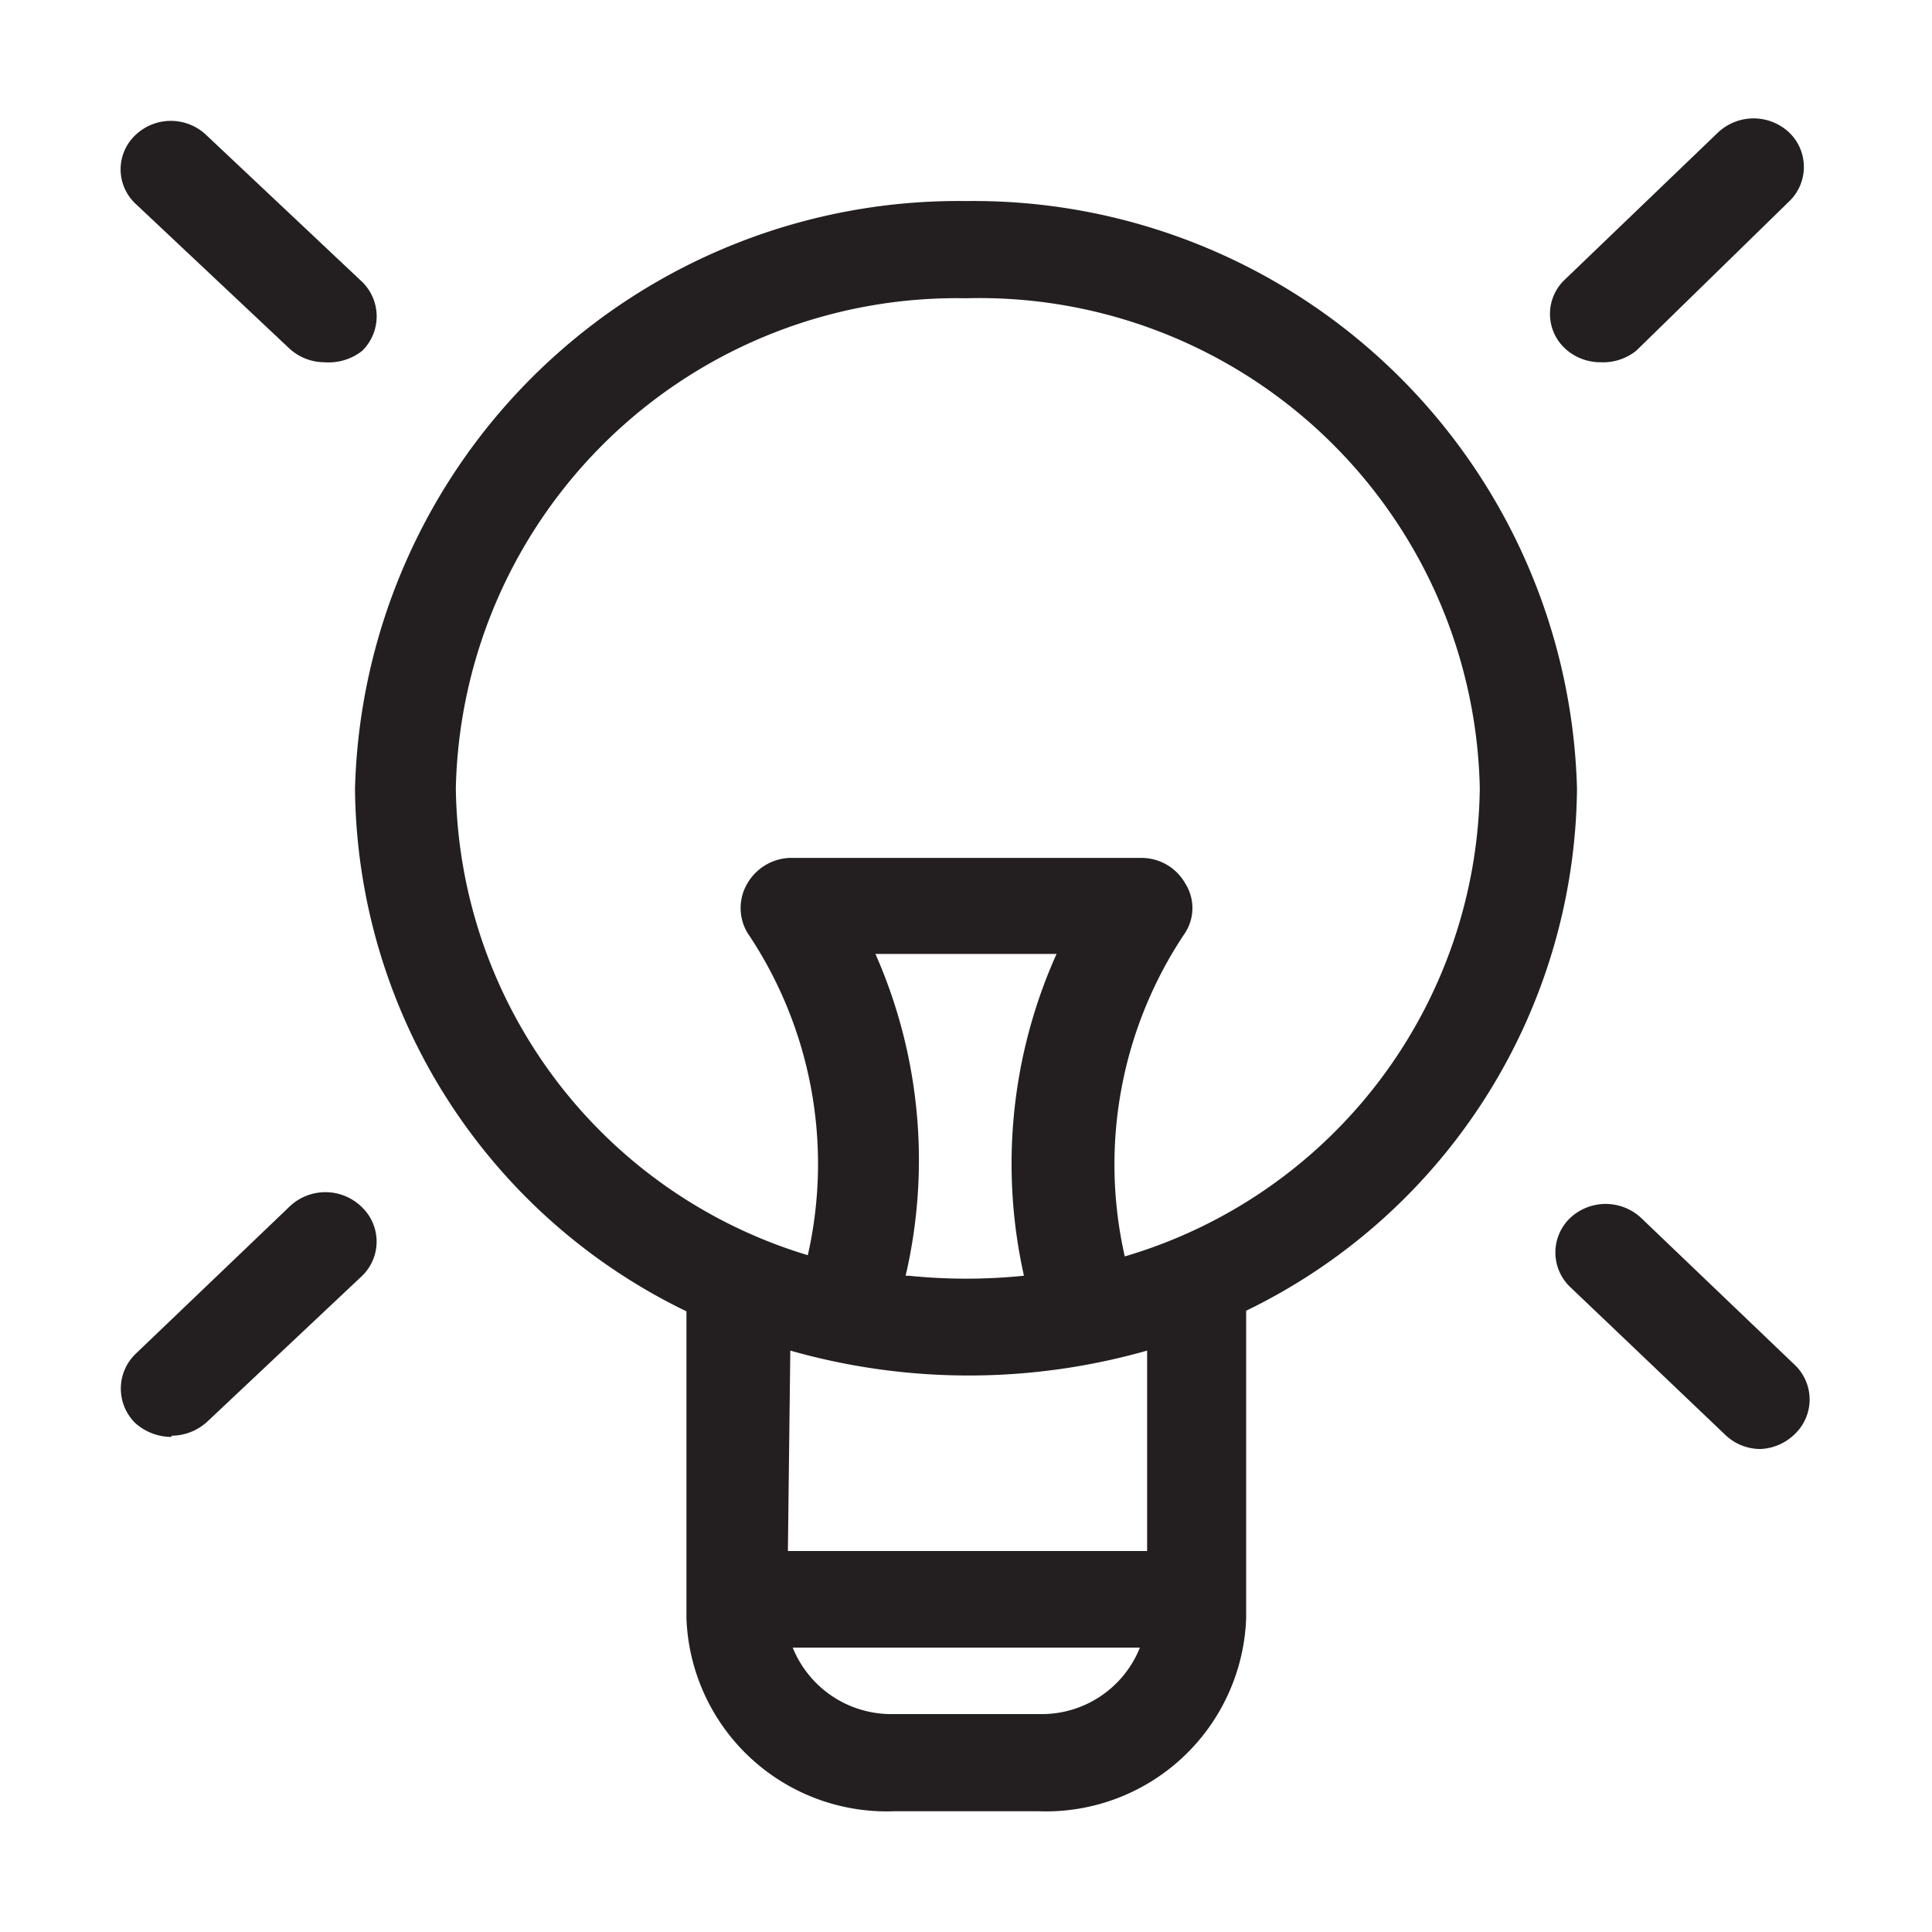
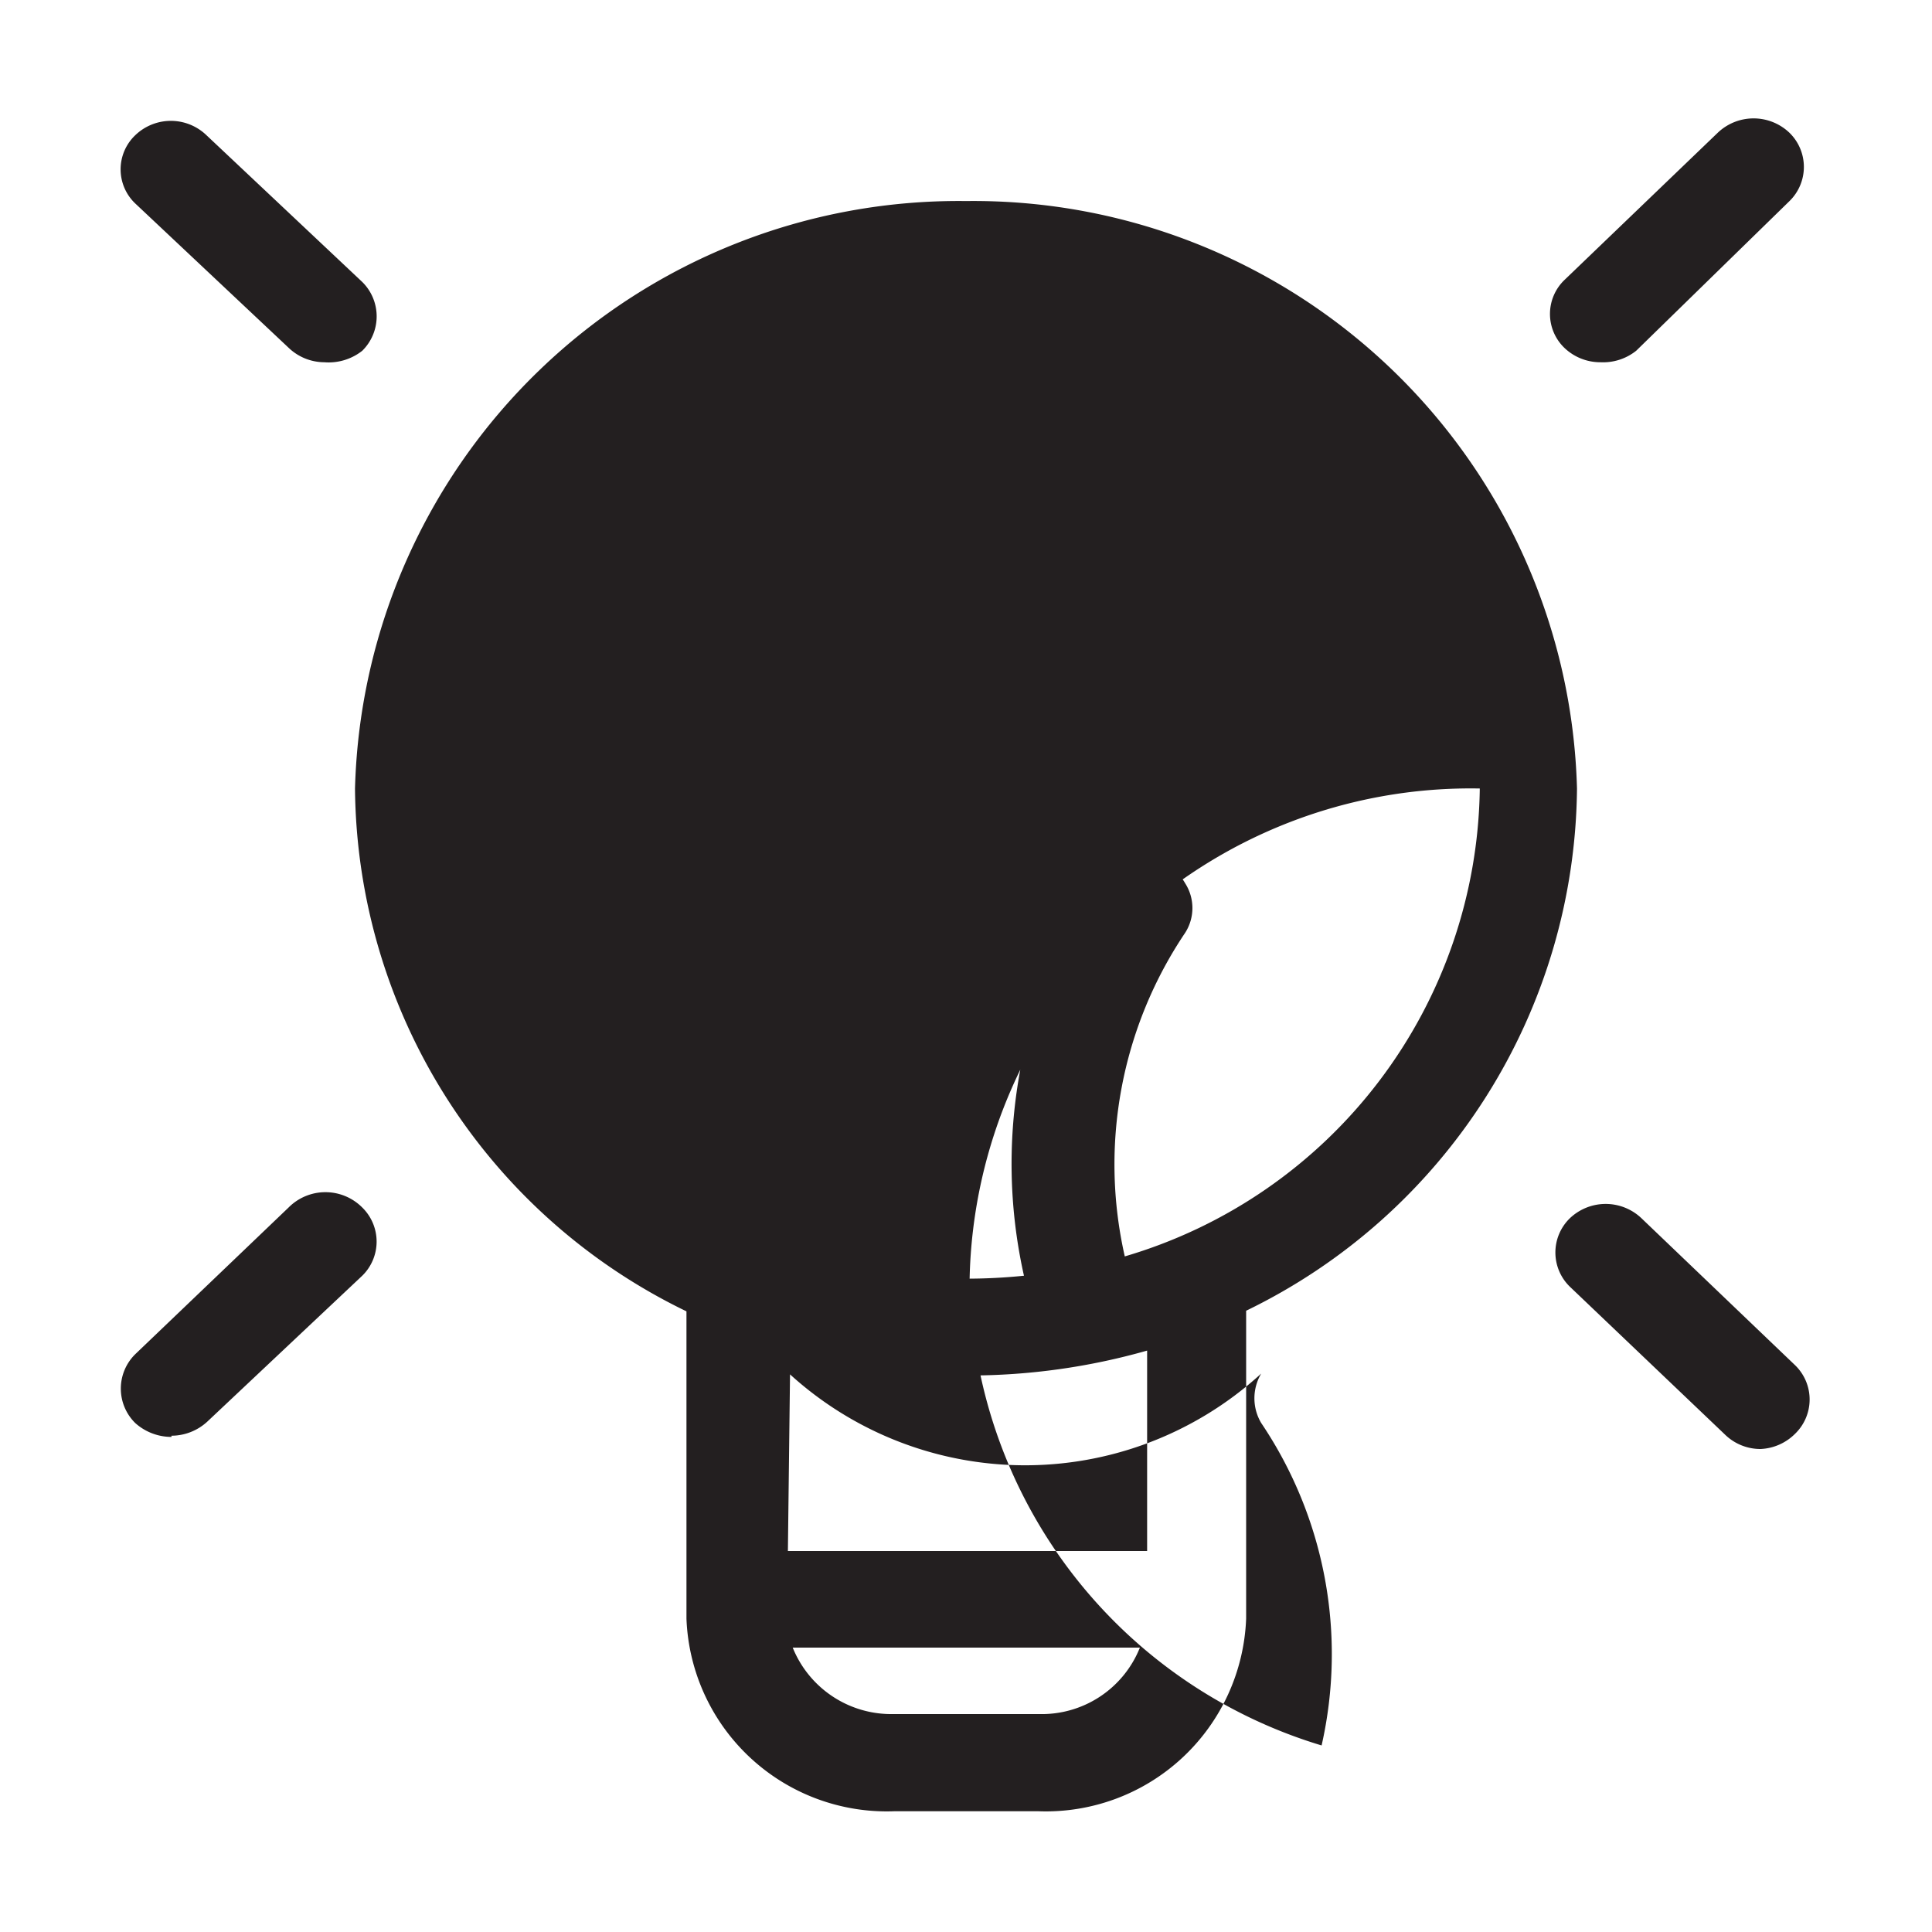
<svg xmlns="http://www.w3.org/2000/svg" id="Layer_1" data-name="Layer 1" viewBox="0 0 32 32">
  <defs>
    <style>.cls-1{fill:#231f20;}</style>
  </defs>
  <title>bulb</title>
-   <path class="cls-1" d="M17.2,30H14.81a3.32,3.32,0,0,1-3.44-3.19V21.72a9.71,9.71,0,0,1-5.49-8.66A10,10,0,0,1,16,3.33a10,10,0,0,1,10.12,9.73,9.71,9.71,0,0,1-5.48,8.65v5.1A3.32,3.32,0,0,1,17.2,30Zm-4.07-2.71a1.76,1.76,0,0,0,1.68,1.1H17.2a1.75,1.75,0,0,0,1.68-1.1Zm-.08-1.6H19V22.37a10.79,10.79,0,0,1-5.91,0Zm2-4.56a9.37,9.37,0,0,0,1.91,0,8.48,8.48,0,0,1,.54-5.33h-3A8.45,8.45,0,0,1,15,21.13Zm-1.94-6.92h5.79a.83.83,0,0,1,.73.42.76.76,0,0,1,0,.82,6.87,6.87,0,0,0-1,5.36,8.19,8.19,0,0,0,5.88-7.75A8.29,8.29,0,0,0,16,4.94a8.3,8.3,0,0,0-8.45,8.12,8.19,8.19,0,0,0,5.83,7.73,6.85,6.85,0,0,0-1-5.34.8.8,0,0,1,0-.82A.85.85,0,0,1,13.07,14.21ZM29.16,24a.84.84,0,0,1-.59-.24L26,21.31a.79.79,0,0,1,0-1.13.86.86,0,0,1,1.19,0l2.54,2.43a.79.79,0,0,1,0,1.14A.86.86,0,0,1,29.16,24Zm-26.32-.2a.9.9,0,0,1-.6-.23.8.8,0,0,1,0-1.14L4.78,20A.86.86,0,0,1,6,20a.79.79,0,0,1,0,1.13L3.43,23.55A.88.88,0,0,1,2.84,23.78ZM5.37,6a.86.86,0,0,1-.59-.24L2.24,3.37a.78.78,0,0,1,0-1.13.85.85,0,0,1,1.18,0L6,4.67A.8.8,0,0,1,6,5.81.9.9,0,0,1,5.37,6ZM26.51,6a.86.86,0,0,1-.59-.23.78.78,0,0,1,0-1.14l2.53-2.43a.86.86,0,0,1,1.19,0,.79.79,0,0,1,0,1.13L27.1,5.81A.88.88,0,0,1,26.51,6Z" />
+   <path class="cls-1" d="M17.2,30H14.81a3.32,3.32,0,0,1-3.44-3.19V21.72a9.71,9.71,0,0,1-5.49-8.66A10,10,0,0,1,16,3.33a10,10,0,0,1,10.12,9.73,9.71,9.71,0,0,1-5.48,8.65v5.1A3.32,3.32,0,0,1,17.2,30Zm-4.07-2.71a1.76,1.76,0,0,0,1.68,1.1H17.2a1.75,1.75,0,0,0,1.68-1.1Zm-.08-1.6H19V22.37a10.79,10.79,0,0,1-5.91,0Zm2-4.56a9.37,9.37,0,0,0,1.91,0,8.48,8.48,0,0,1,.54-5.33h-3A8.45,8.45,0,0,1,15,21.13Zm-1.94-6.92h5.79a.83.83,0,0,1,.73.42.76.76,0,0,1,0,.82,6.87,6.87,0,0,0-1,5.36,8.19,8.19,0,0,0,5.88-7.75a8.3,8.3,0,0,0-8.45,8.12,8.19,8.19,0,0,0,5.83,7.73,6.85,6.85,0,0,0-1-5.34.8.8,0,0,1,0-.82A.85.85,0,0,1,13.07,14.21ZM29.16,24a.84.84,0,0,1-.59-.24L26,21.31a.79.79,0,0,1,0-1.13.86.86,0,0,1,1.19,0l2.54,2.43a.79.79,0,0,1,0,1.14A.86.86,0,0,1,29.16,24Zm-26.32-.2a.9.9,0,0,1-.6-.23.8.8,0,0,1,0-1.14L4.78,20A.86.86,0,0,1,6,20a.79.79,0,0,1,0,1.13L3.43,23.55A.88.88,0,0,1,2.84,23.78ZM5.37,6a.86.86,0,0,1-.59-.24L2.24,3.37a.78.78,0,0,1,0-1.13.85.85,0,0,1,1.18,0L6,4.67A.8.8,0,0,1,6,5.81.9.9,0,0,1,5.37,6ZM26.51,6a.86.86,0,0,1-.59-.23.78.78,0,0,1,0-1.14l2.53-2.43a.86.86,0,0,1,1.19,0,.79.79,0,0,1,0,1.13L27.1,5.81A.88.88,0,0,1,26.51,6Z" />
</svg>